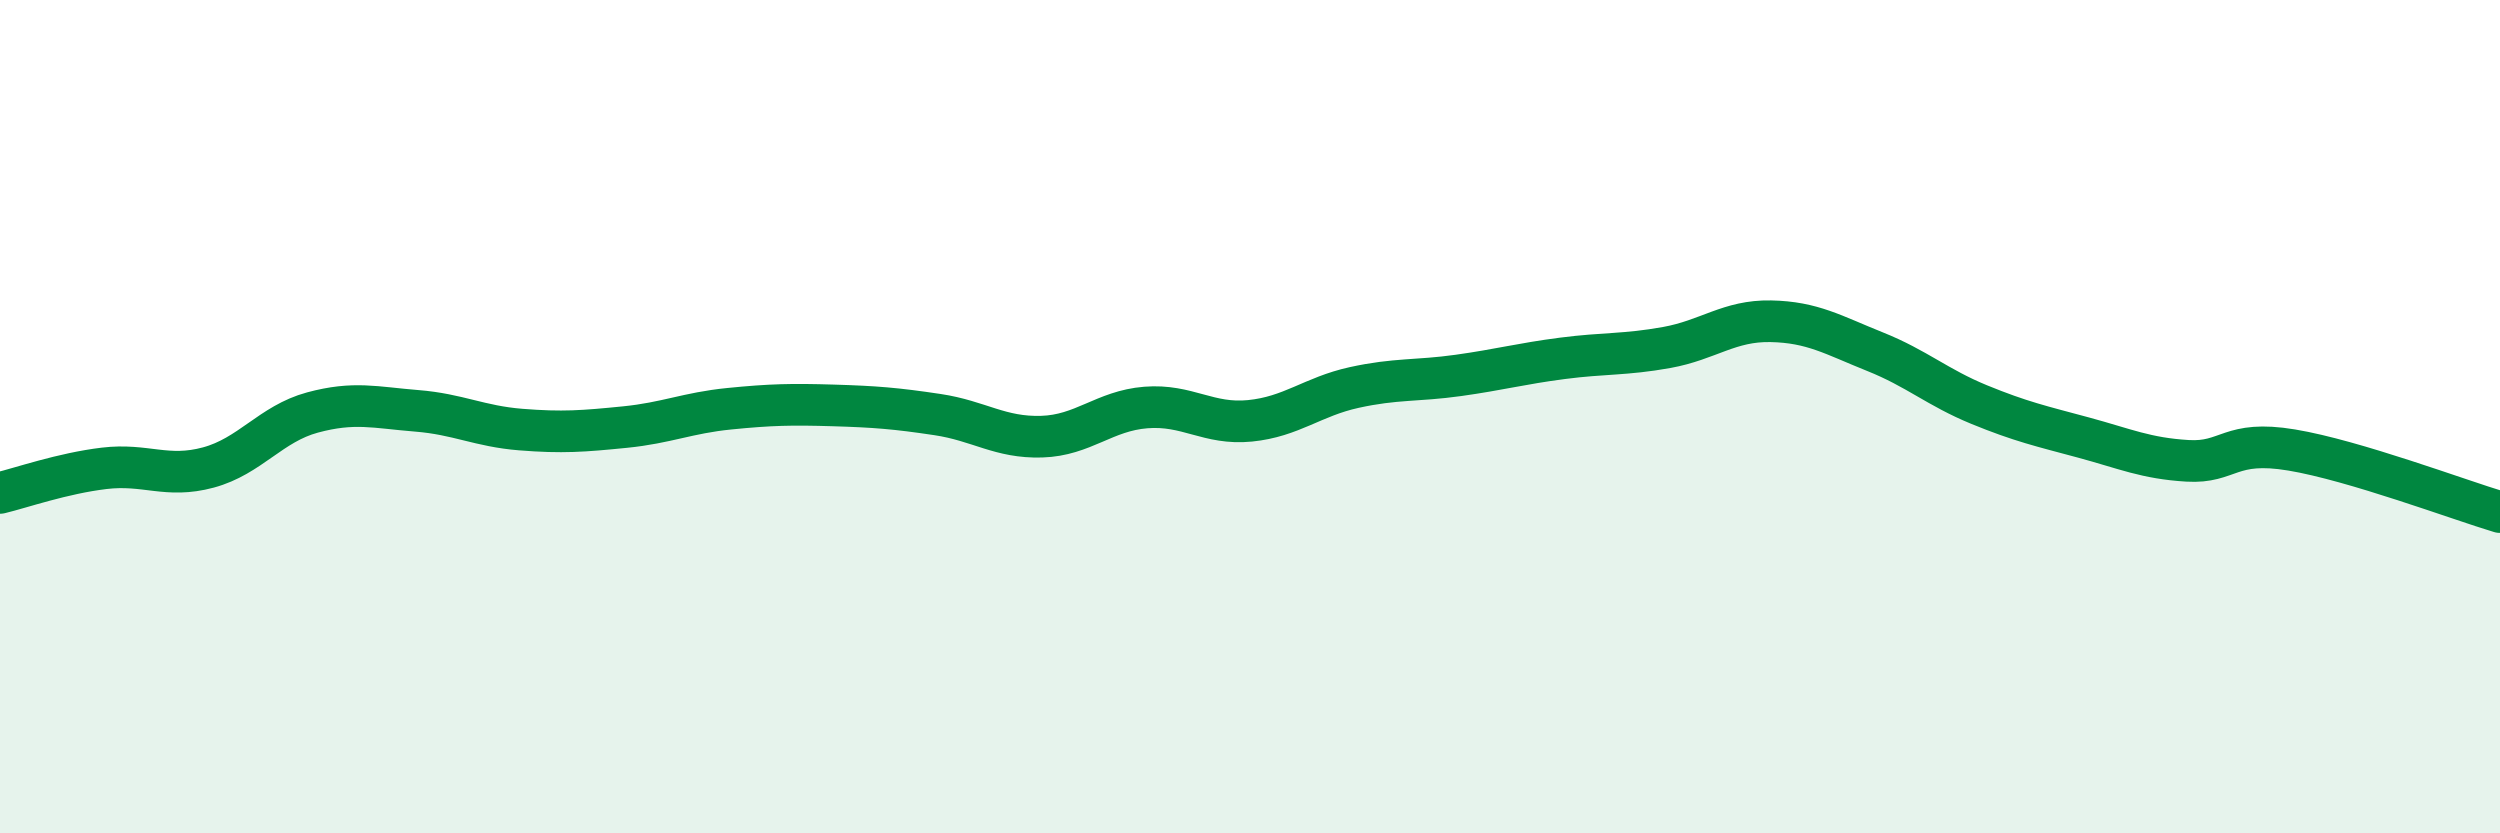
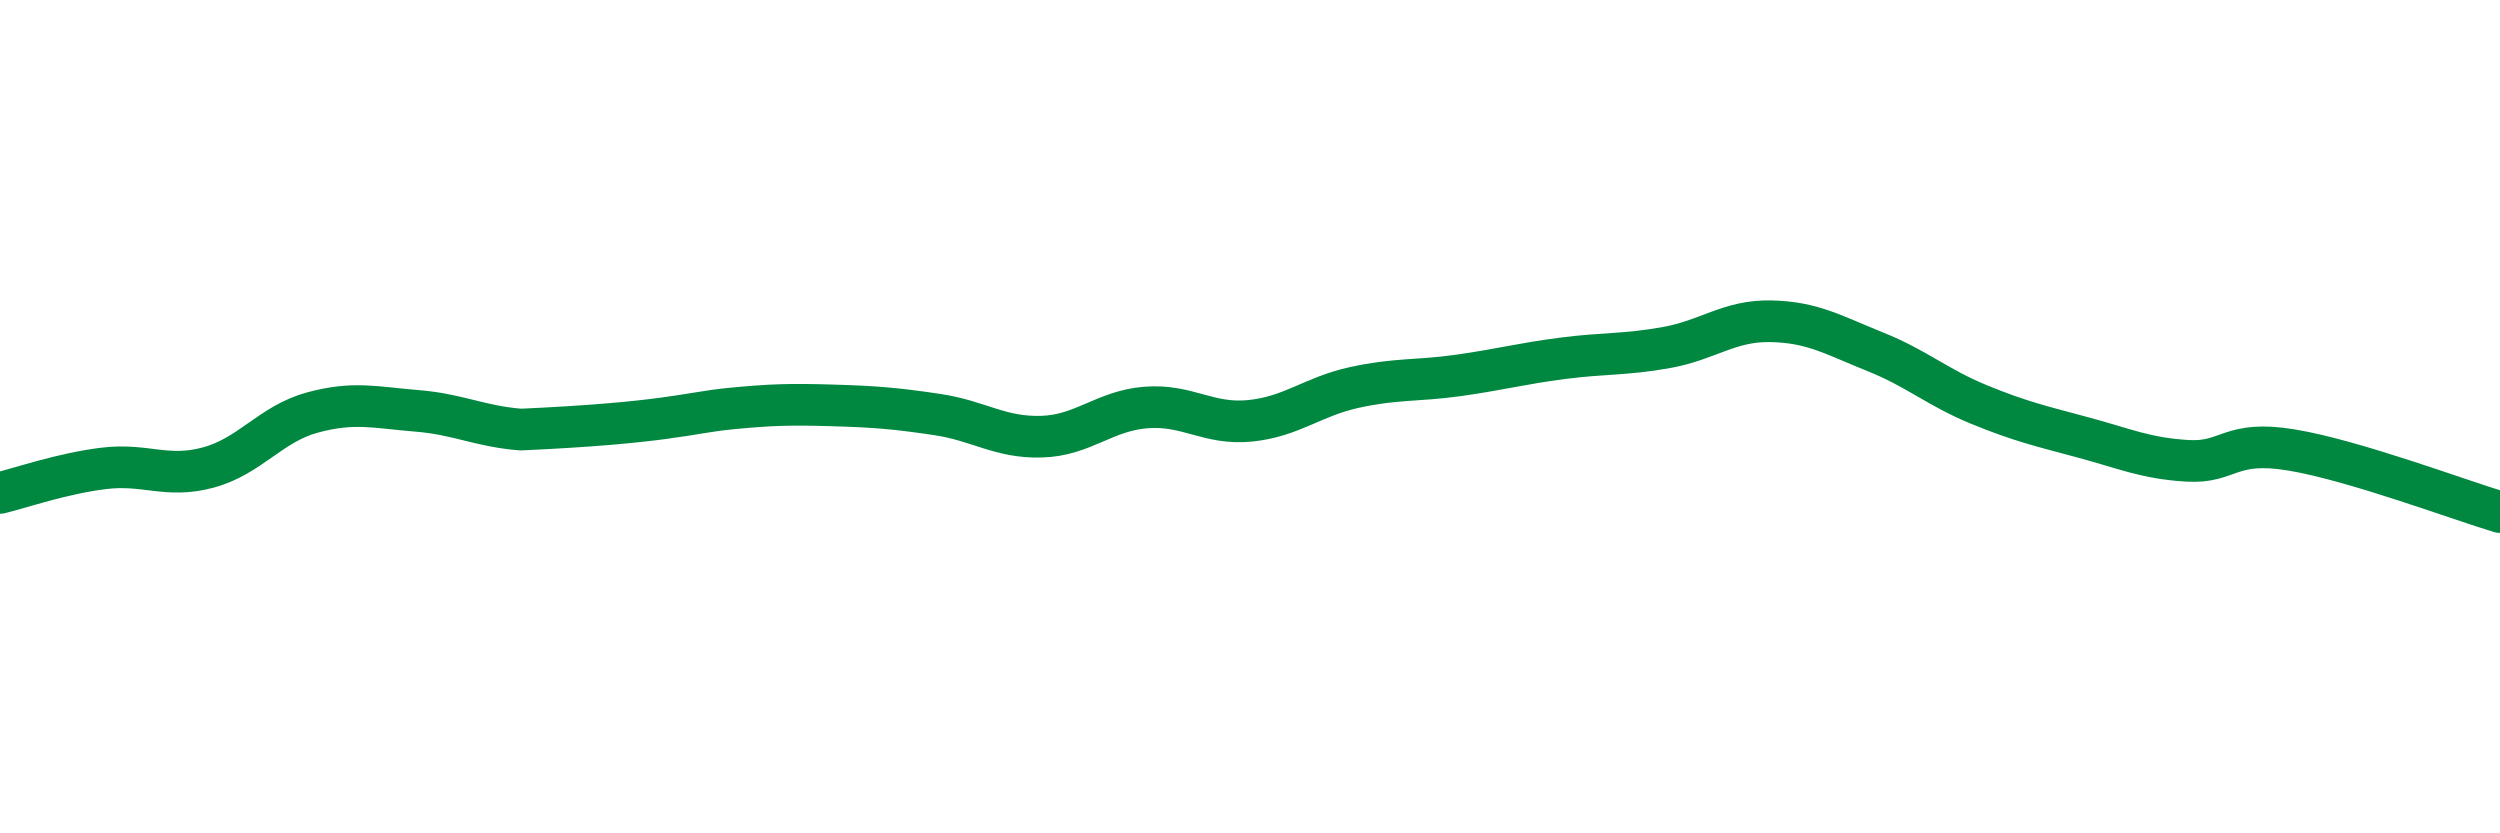
<svg xmlns="http://www.w3.org/2000/svg" width="60" height="20" viewBox="0 0 60 20">
-   <path d="M 0,11.83 C 0.5,11.71 1.5,11.36 2.5,11.24 C 3.5,11.12 4,11.49 5,11.22 C 6,10.95 6.5,10.17 7.5,9.9 C 8.5,9.63 9,9.78 10,9.86 C 11,9.94 11.5,10.23 12.5,10.31 C 13.5,10.39 14,10.35 15,10.25 C 16,10.15 16.5,9.91 17.5,9.81 C 18.5,9.71 19,9.7 20,9.73 C 21,9.76 21.5,9.8 22.5,9.95 C 23.5,10.1 24,10.51 25,10.48 C 26,10.45 26.5,9.86 27.5,9.78 C 28.5,9.7 29,10.2 30,10.1 C 31,10 31.5,9.52 32.5,9.3 C 33.5,9.08 34,9.15 35,9.01 C 36,8.87 36.5,8.73 37.5,8.6 C 38.5,8.47 39,8.52 40,8.34 C 41,8.16 41.5,7.69 42.5,7.71 C 43.5,7.73 44,8.04 45,8.44 C 46,8.84 46.5,9.3 47.5,9.71 C 48.5,10.12 49,10.23 50,10.5 C 51,10.77 51.5,11 52.5,11.06 C 53.5,11.12 53.5,10.55 55,10.8 C 56.5,11.05 59,11.99 60,12.29L60 20L0 20Z" fill="#008740" opacity="0.1" stroke-linecap="round" stroke-linejoin="round" />
-   <path d="M 0,11.83 C 0.5,11.71 1.5,11.36 2.5,11.24 C 3.5,11.12 4,11.49 5,11.22 C 6,10.95 6.5,10.17 7.5,9.9 C 8.5,9.63 9,9.78 10,9.86 C 11,9.94 11.5,10.23 12.5,10.31 C 13.5,10.39 14,10.35 15,10.25 C 16,10.15 16.5,9.91 17.5,9.81 C 18.5,9.71 19,9.7 20,9.73 C 21,9.76 21.5,9.8 22.5,9.95 C 23.5,10.1 24,10.51 25,10.48 C 26,10.45 26.5,9.86 27.5,9.78 C 28.5,9.7 29,10.2 30,10.1 C 31,10 31.5,9.52 32.5,9.3 C 33.5,9.08 34,9.15 35,9.01 C 36,8.87 36.5,8.73 37.5,8.6 C 38.5,8.47 39,8.52 40,8.34 C 41,8.16 41.5,7.69 42.5,7.71 C 43.5,7.73 44,8.04 45,8.44 C 46,8.84 46.5,9.3 47.5,9.71 C 48.5,10.12 49,10.23 50,10.5 C 51,10.77 51.5,11 52.5,11.06 C 53.5,11.12 53.5,10.55 55,10.8 C 56.5,11.05 59,11.99 60,12.29" stroke="#008740" stroke-width="1" fill="none" stroke-linecap="round" stroke-linejoin="round" />
+   <path d="M 0,11.83 C 0.5,11.71 1.5,11.36 2.5,11.24 C 3.5,11.12 4,11.49 5,11.22 C 6,10.95 6.5,10.17 7.5,9.9 C 8.5,9.63 9,9.78 10,9.86 C 11,9.94 11.5,10.23 12.5,10.31 C 16,10.15 16.5,9.91 17.5,9.81 C 18.5,9.71 19,9.7 20,9.73 C 21,9.76 21.5,9.8 22.5,9.95 C 23.5,10.1 24,10.51 25,10.48 C 26,10.45 26.5,9.86 27.5,9.78 C 28.5,9.7 29,10.2 30,10.1 C 31,10 31.5,9.52 32.5,9.3 C 33.5,9.08 34,9.15 35,9.01 C 36,8.87 36.5,8.73 37.5,8.6 C 38.5,8.47 39,8.52 40,8.34 C 41,8.16 41.5,7.69 42.5,7.71 C 43.5,7.73 44,8.04 45,8.44 C 46,8.84 46.5,9.3 47.5,9.71 C 48.5,10.12 49,10.23 50,10.5 C 51,10.77 51.5,11 52.5,11.06 C 53.5,11.12 53.5,10.55 55,10.8 C 56.5,11.05 59,11.99 60,12.29" stroke="#008740" stroke-width="1" fill="none" stroke-linecap="round" stroke-linejoin="round" />
</svg>